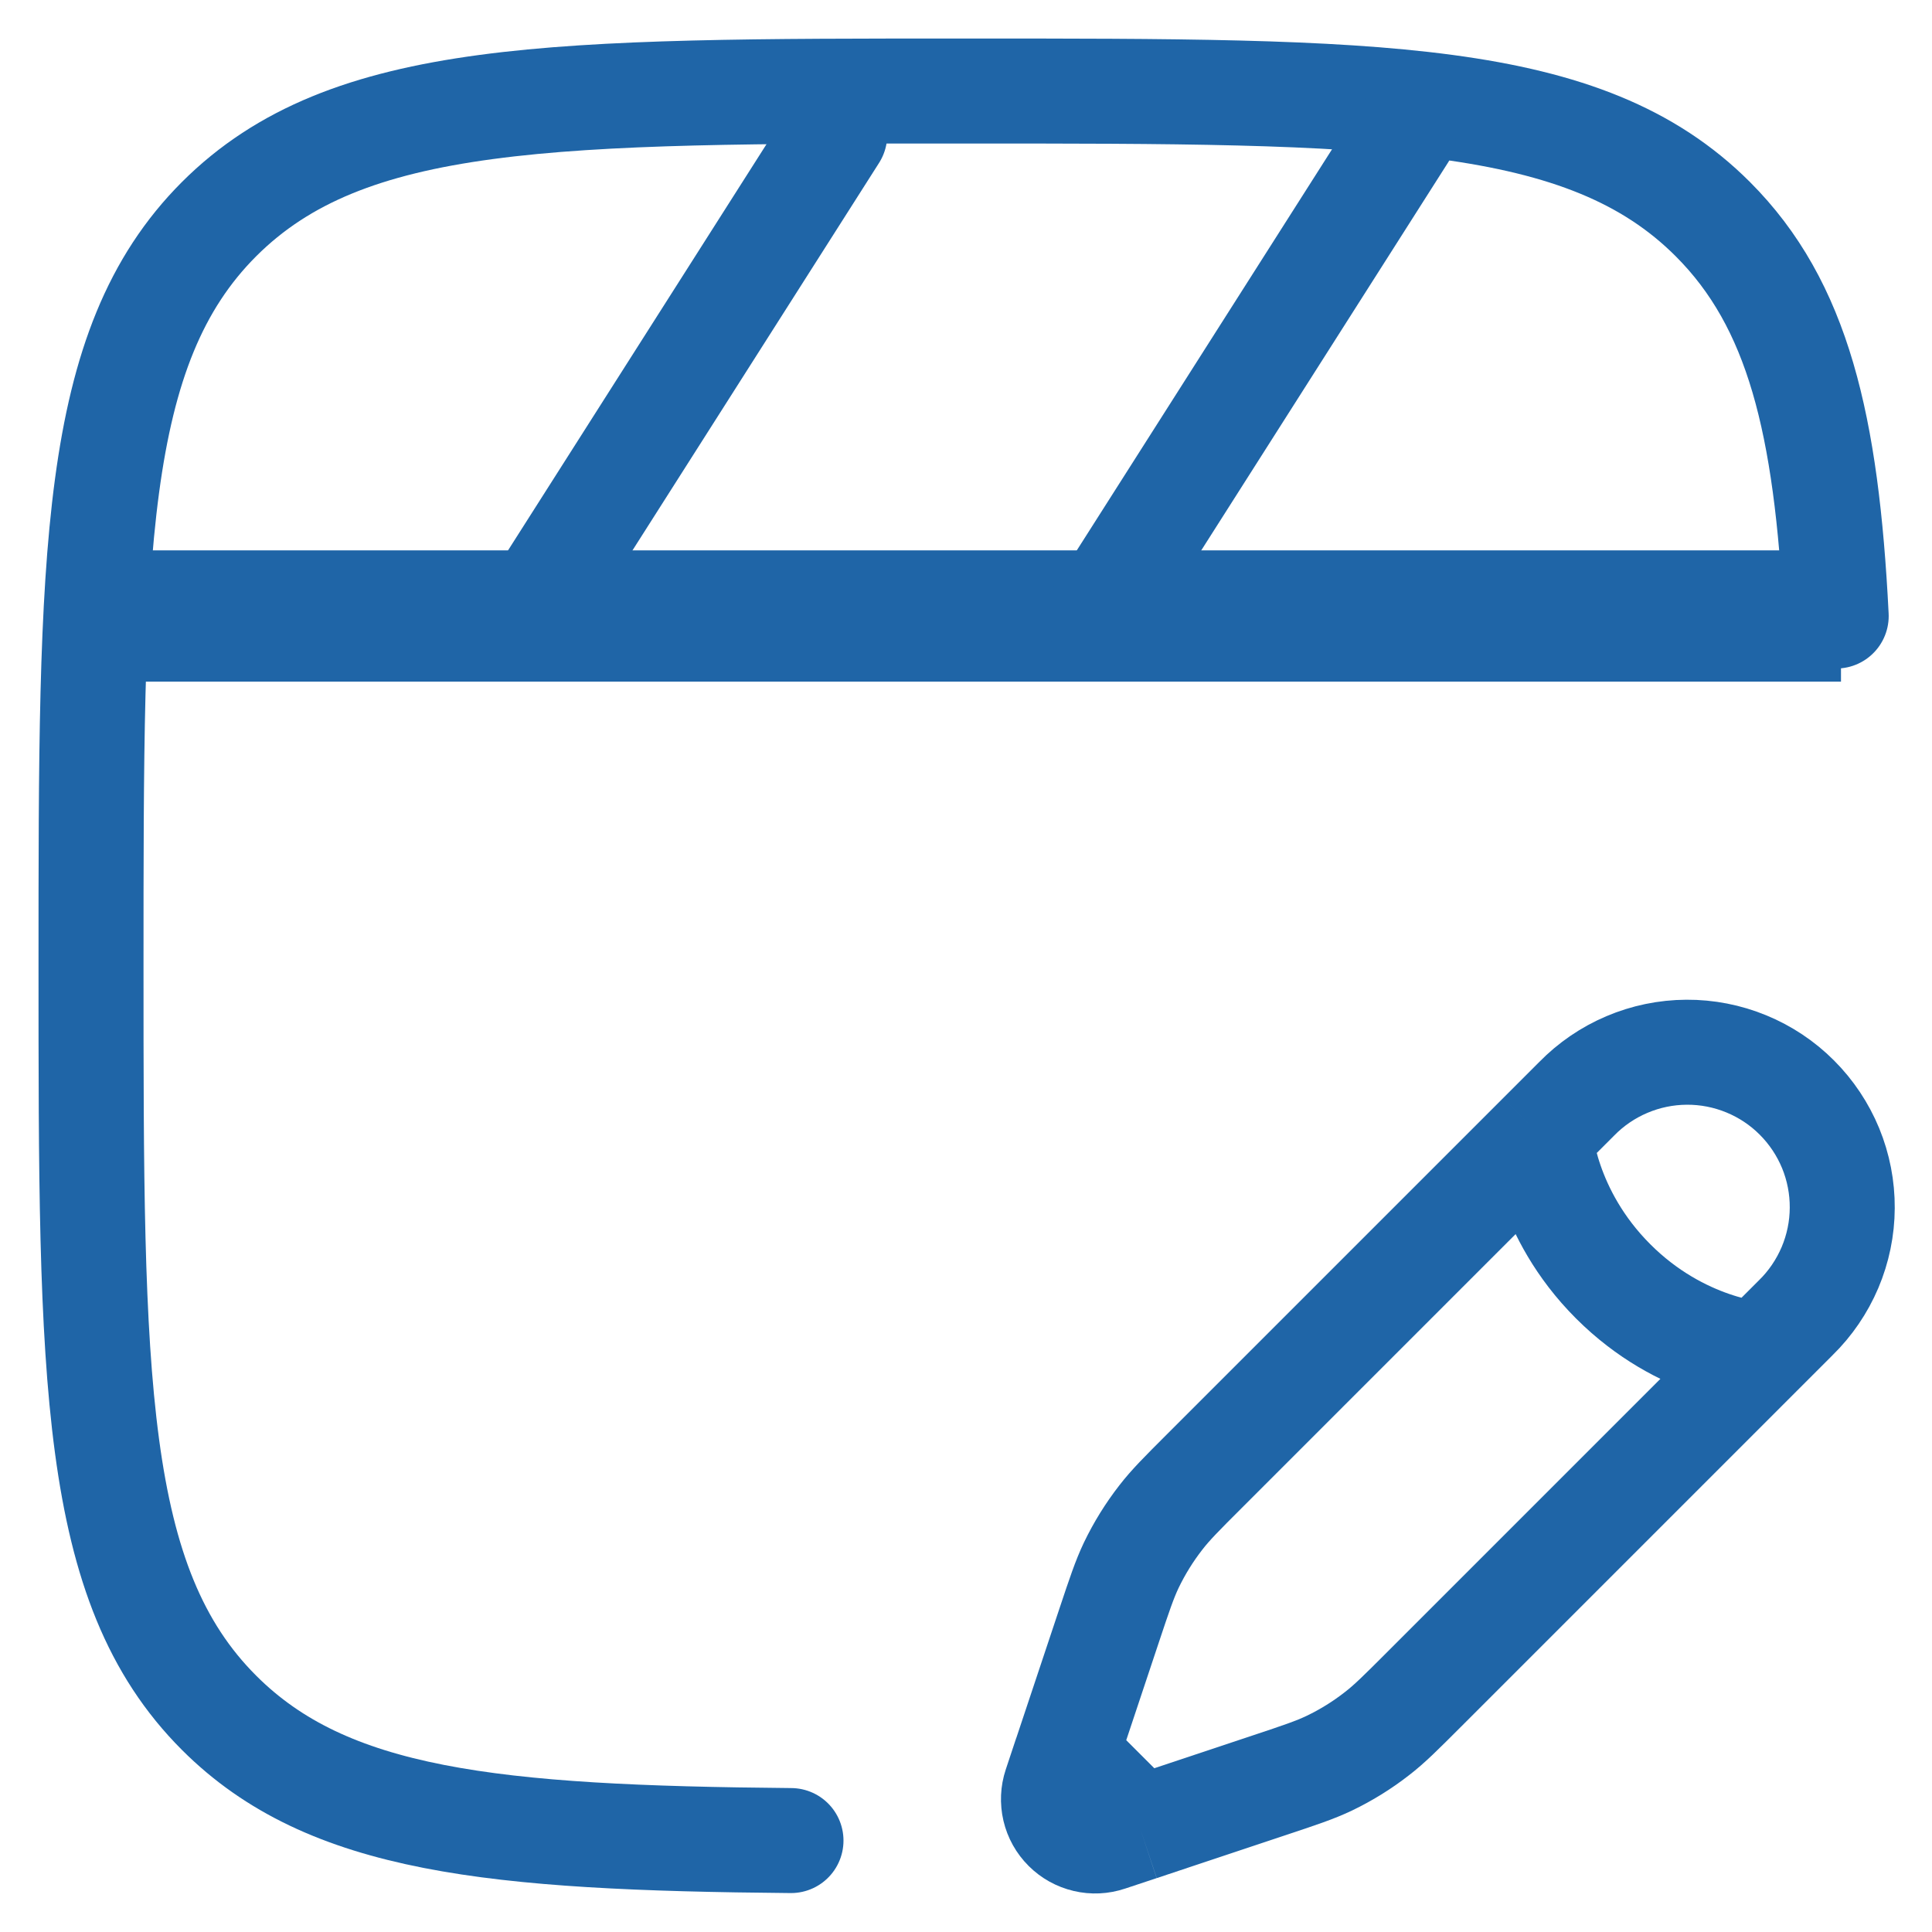
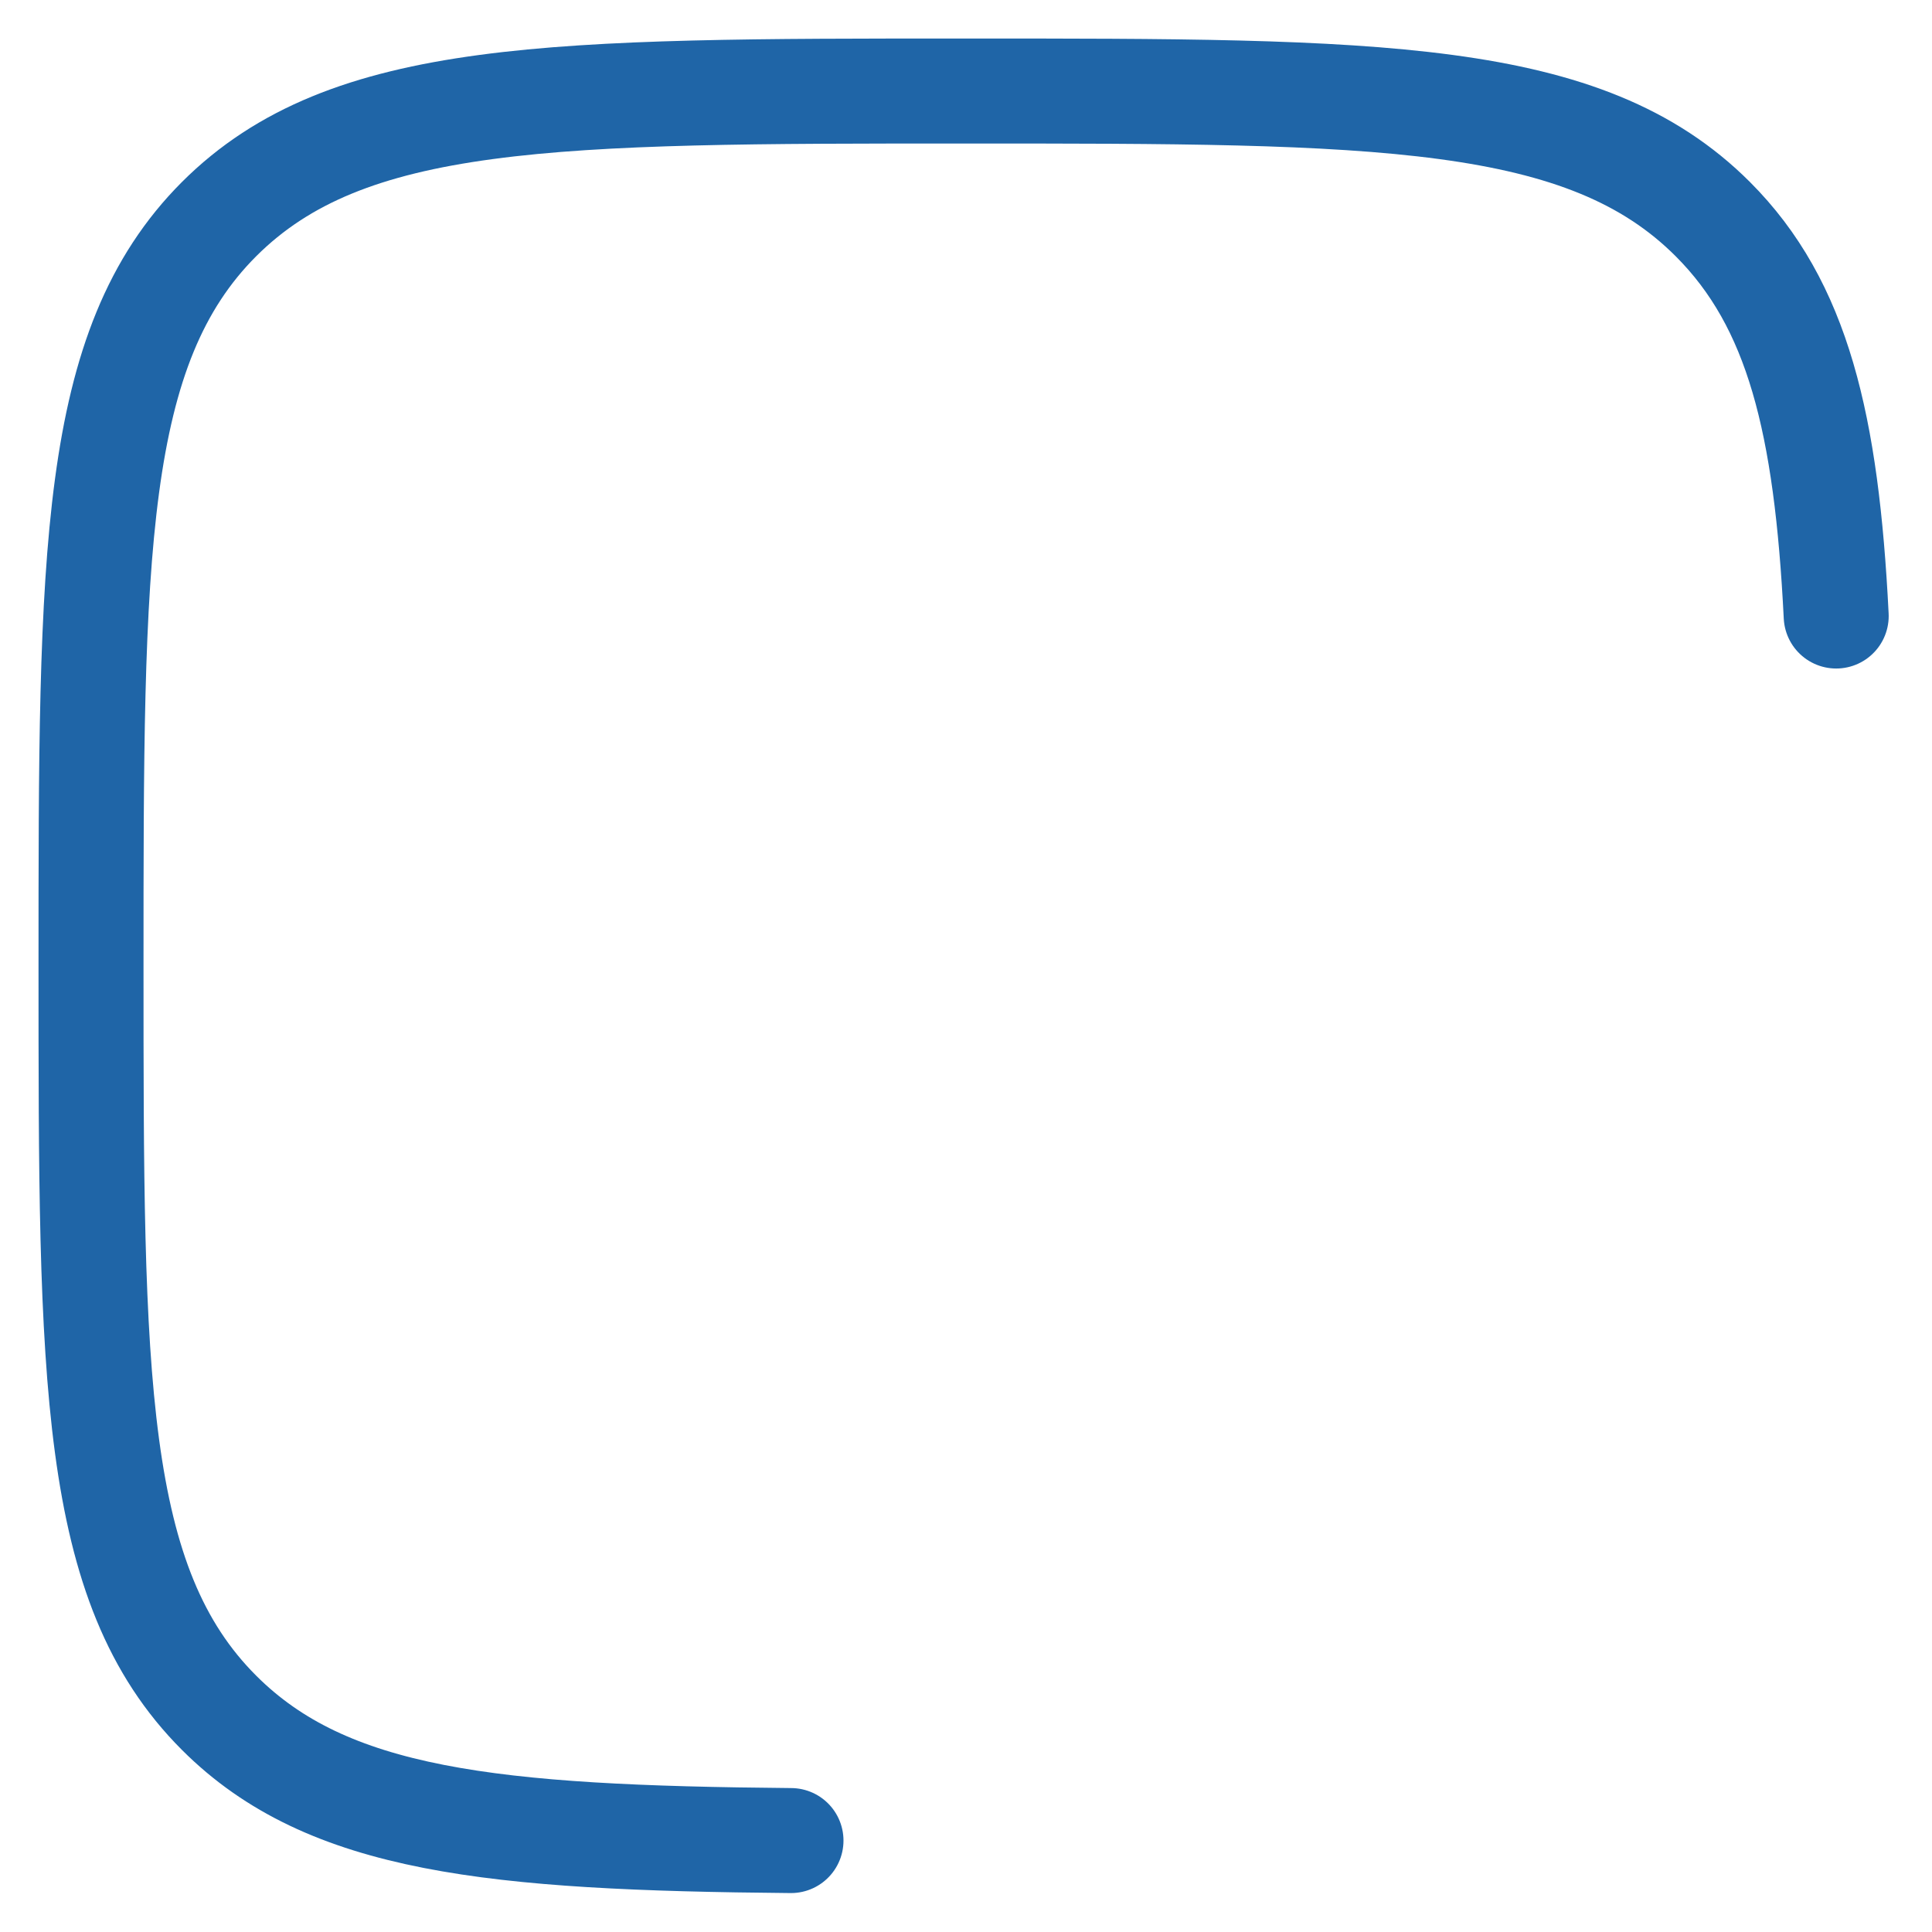
<svg xmlns="http://www.w3.org/2000/svg" width="46" height="46" viewBox="0 0 46 46" fill="none">
  <path d="M18.833 43.823C11.723 43.76 7.802 43.367 5.216 40.781C2.167 37.733 2.167 32.821 2.167 23C2.167 13.179 2.167 8.269 5.216 5.217C8.271 2.167 13.179 2.167 23 2.167C32.821 2.167 37.731 2.167 40.781 5.217C42.81 7.246 43.489 10.098 43.719 14.667" stroke="#1F65A7" stroke-width="2.5" stroke-linecap="round" />
-   <path d="M42.583 14.354V14.979H4.458V14.354H42.583Z" fill="black" stroke="#1F65A7" stroke-width="2.5" />
-   <path d="M19.875 3.208L12.583 14.667M33.417 3.208L26.125 14.667" stroke="#1F65A7" stroke-width="2.5" stroke-linecap="round" />
-   <path d="M36.671 27.031L37.539 26.163C37.88 25.814 38.287 25.536 38.736 25.346C39.185 25.155 39.667 25.056 40.155 25.053C40.643 25.05 41.126 25.144 41.578 25.33C42.029 25.515 42.439 25.788 42.783 26.133C43.128 26.478 43.401 26.888 43.587 27.339C43.772 27.79 43.866 28.273 43.863 28.761C43.861 29.249 43.761 29.731 43.571 30.18C43.38 30.629 43.103 31.036 42.754 31.377L41.885 32.246M36.671 27.031C36.671 27.031 36.779 28.879 38.408 30.508C40.037 32.138 41.885 32.246 41.885 32.246M36.671 27.031L28.681 35.021C28.139 35.562 27.869 35.833 27.639 36.131C27.365 36.483 27.129 36.864 26.935 37.267C26.773 37.608 26.652 37.971 26.41 38.696L25.635 41.021L25.385 41.771L27.146 43.531M41.885 32.246L33.896 40.235C33.354 40.777 33.083 41.048 32.785 41.277C32.433 41.552 32.052 41.788 31.65 41.981C31.308 42.144 30.946 42.265 30.221 42.506L27.896 43.281L27.146 43.531M27.146 43.531L26.392 43.781C26.216 43.84 26.029 43.849 25.849 43.806C25.669 43.764 25.505 43.673 25.374 43.542C25.243 43.412 25.151 43.247 25.109 43.068C25.067 42.888 25.075 42.7 25.133 42.525L25.383 41.773" stroke="#1F65A7" stroke-width="2.5" />
</svg>